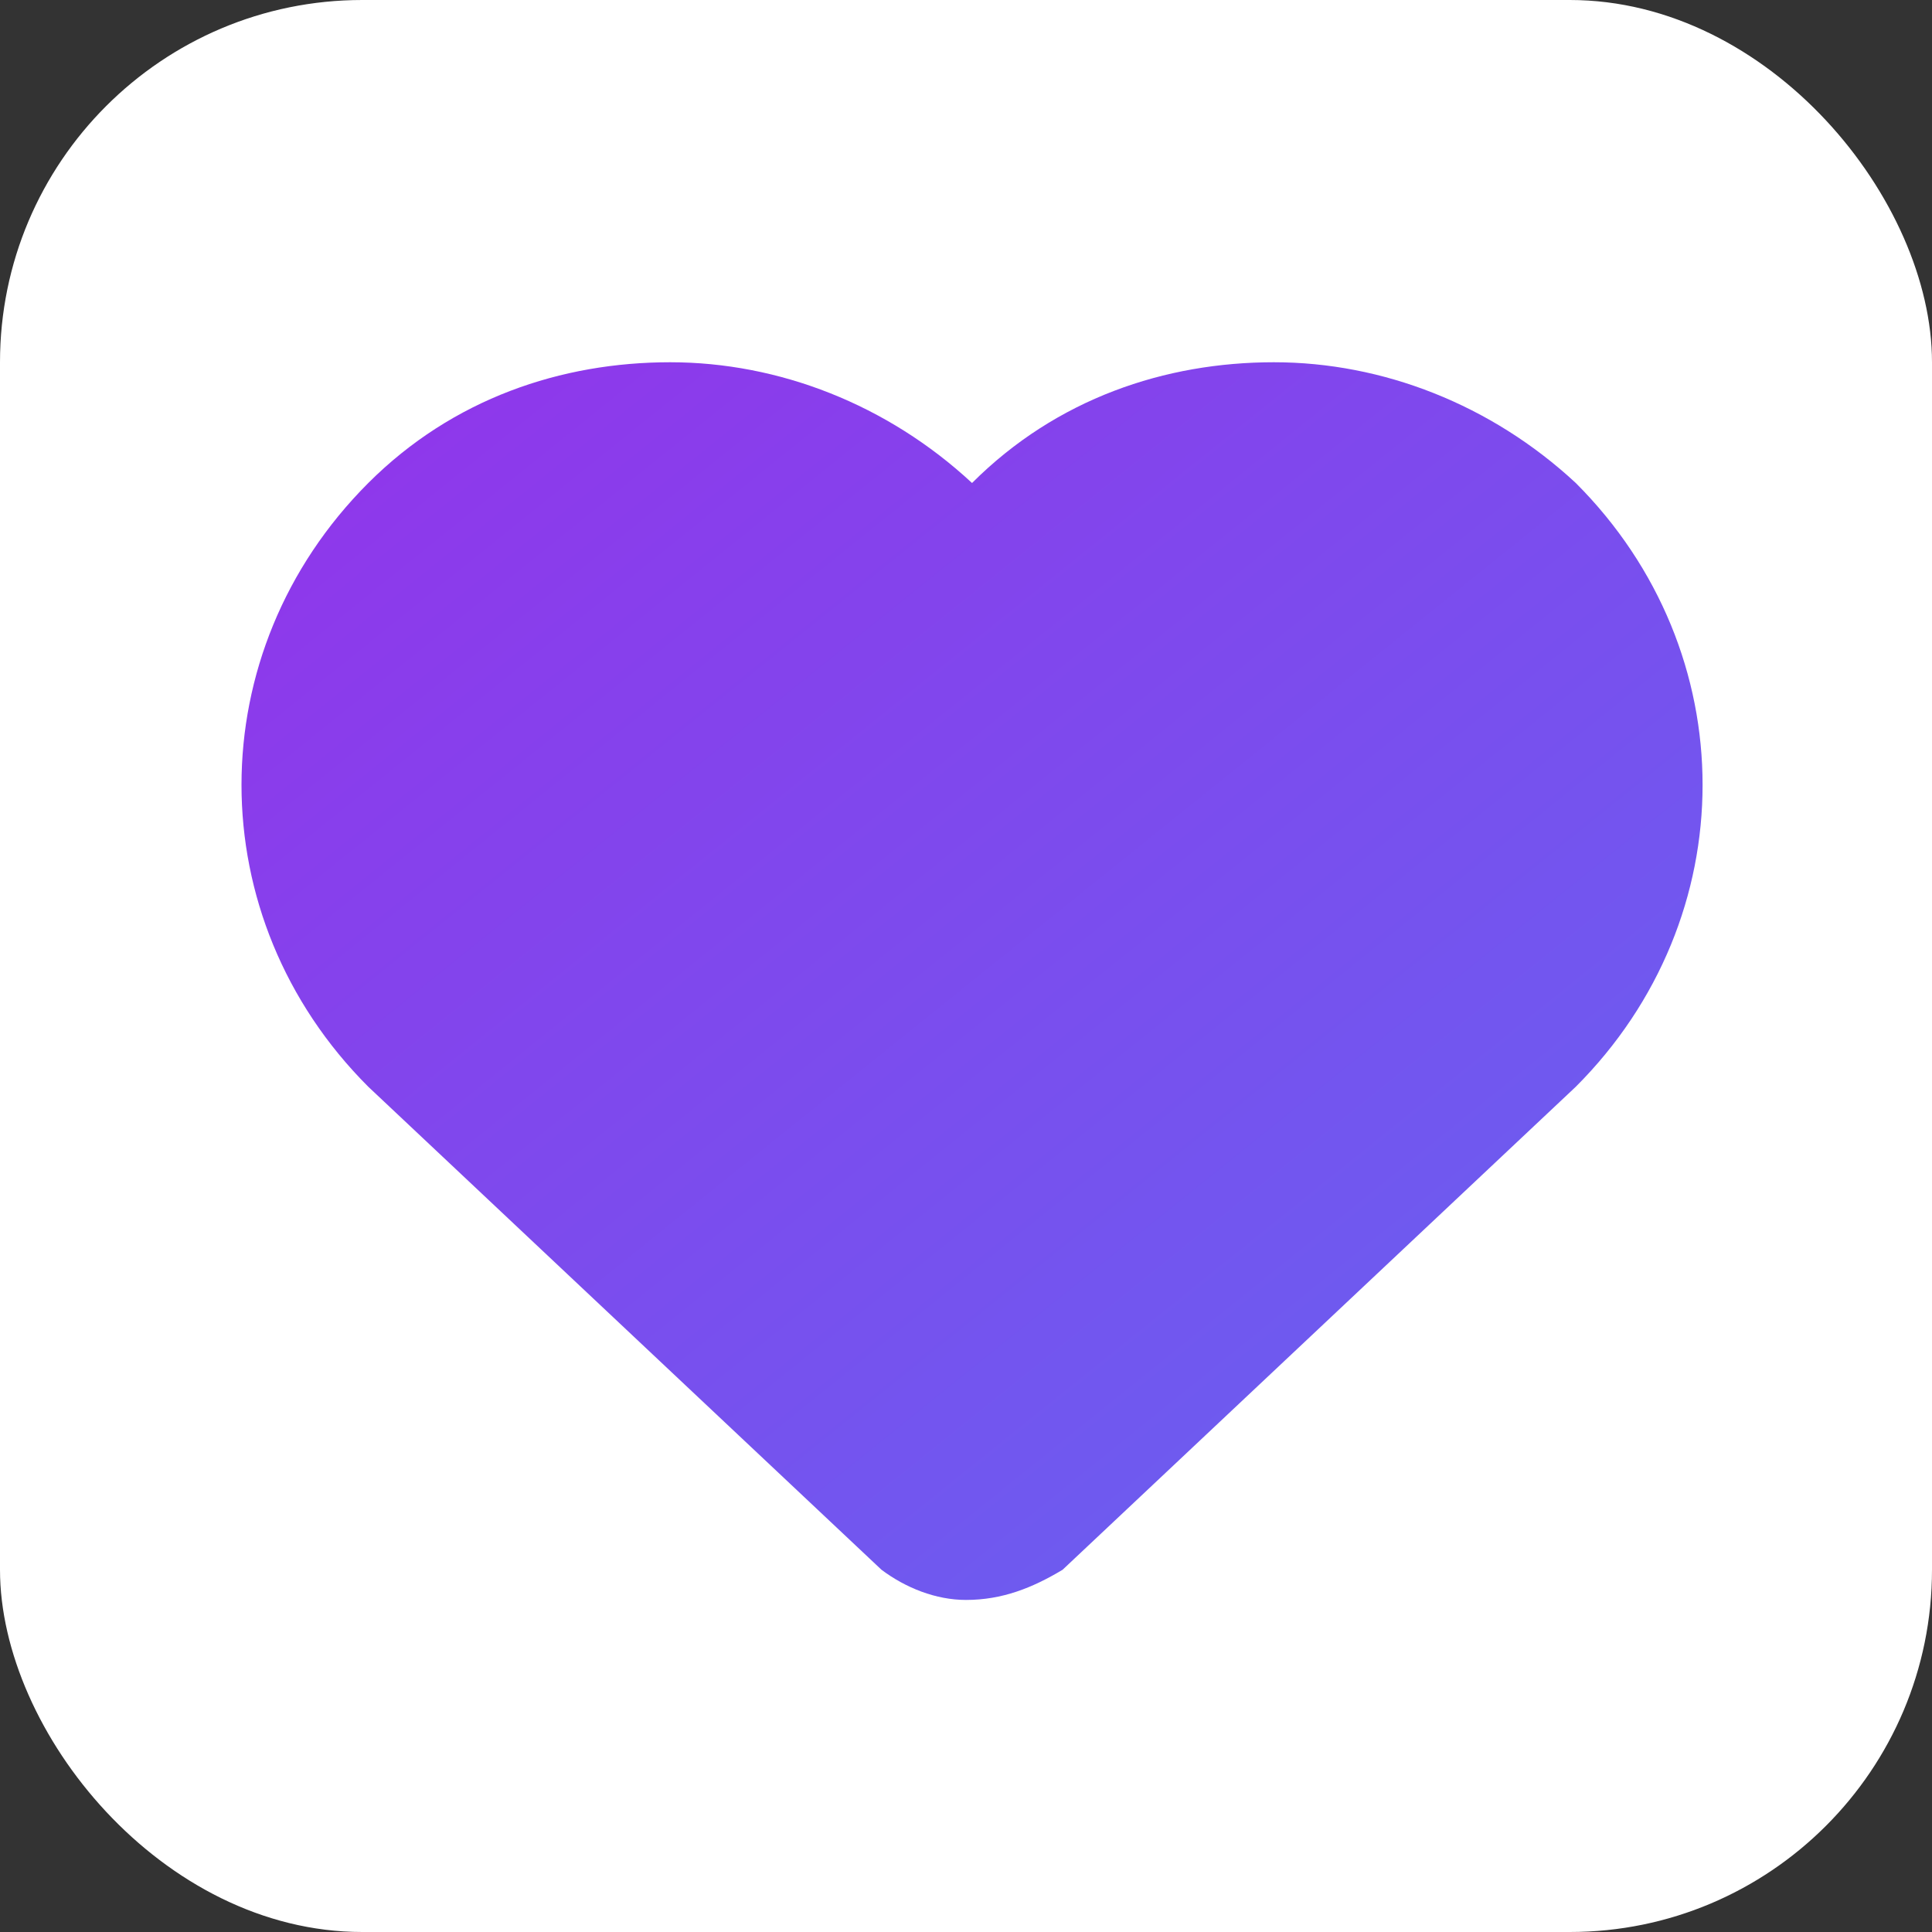
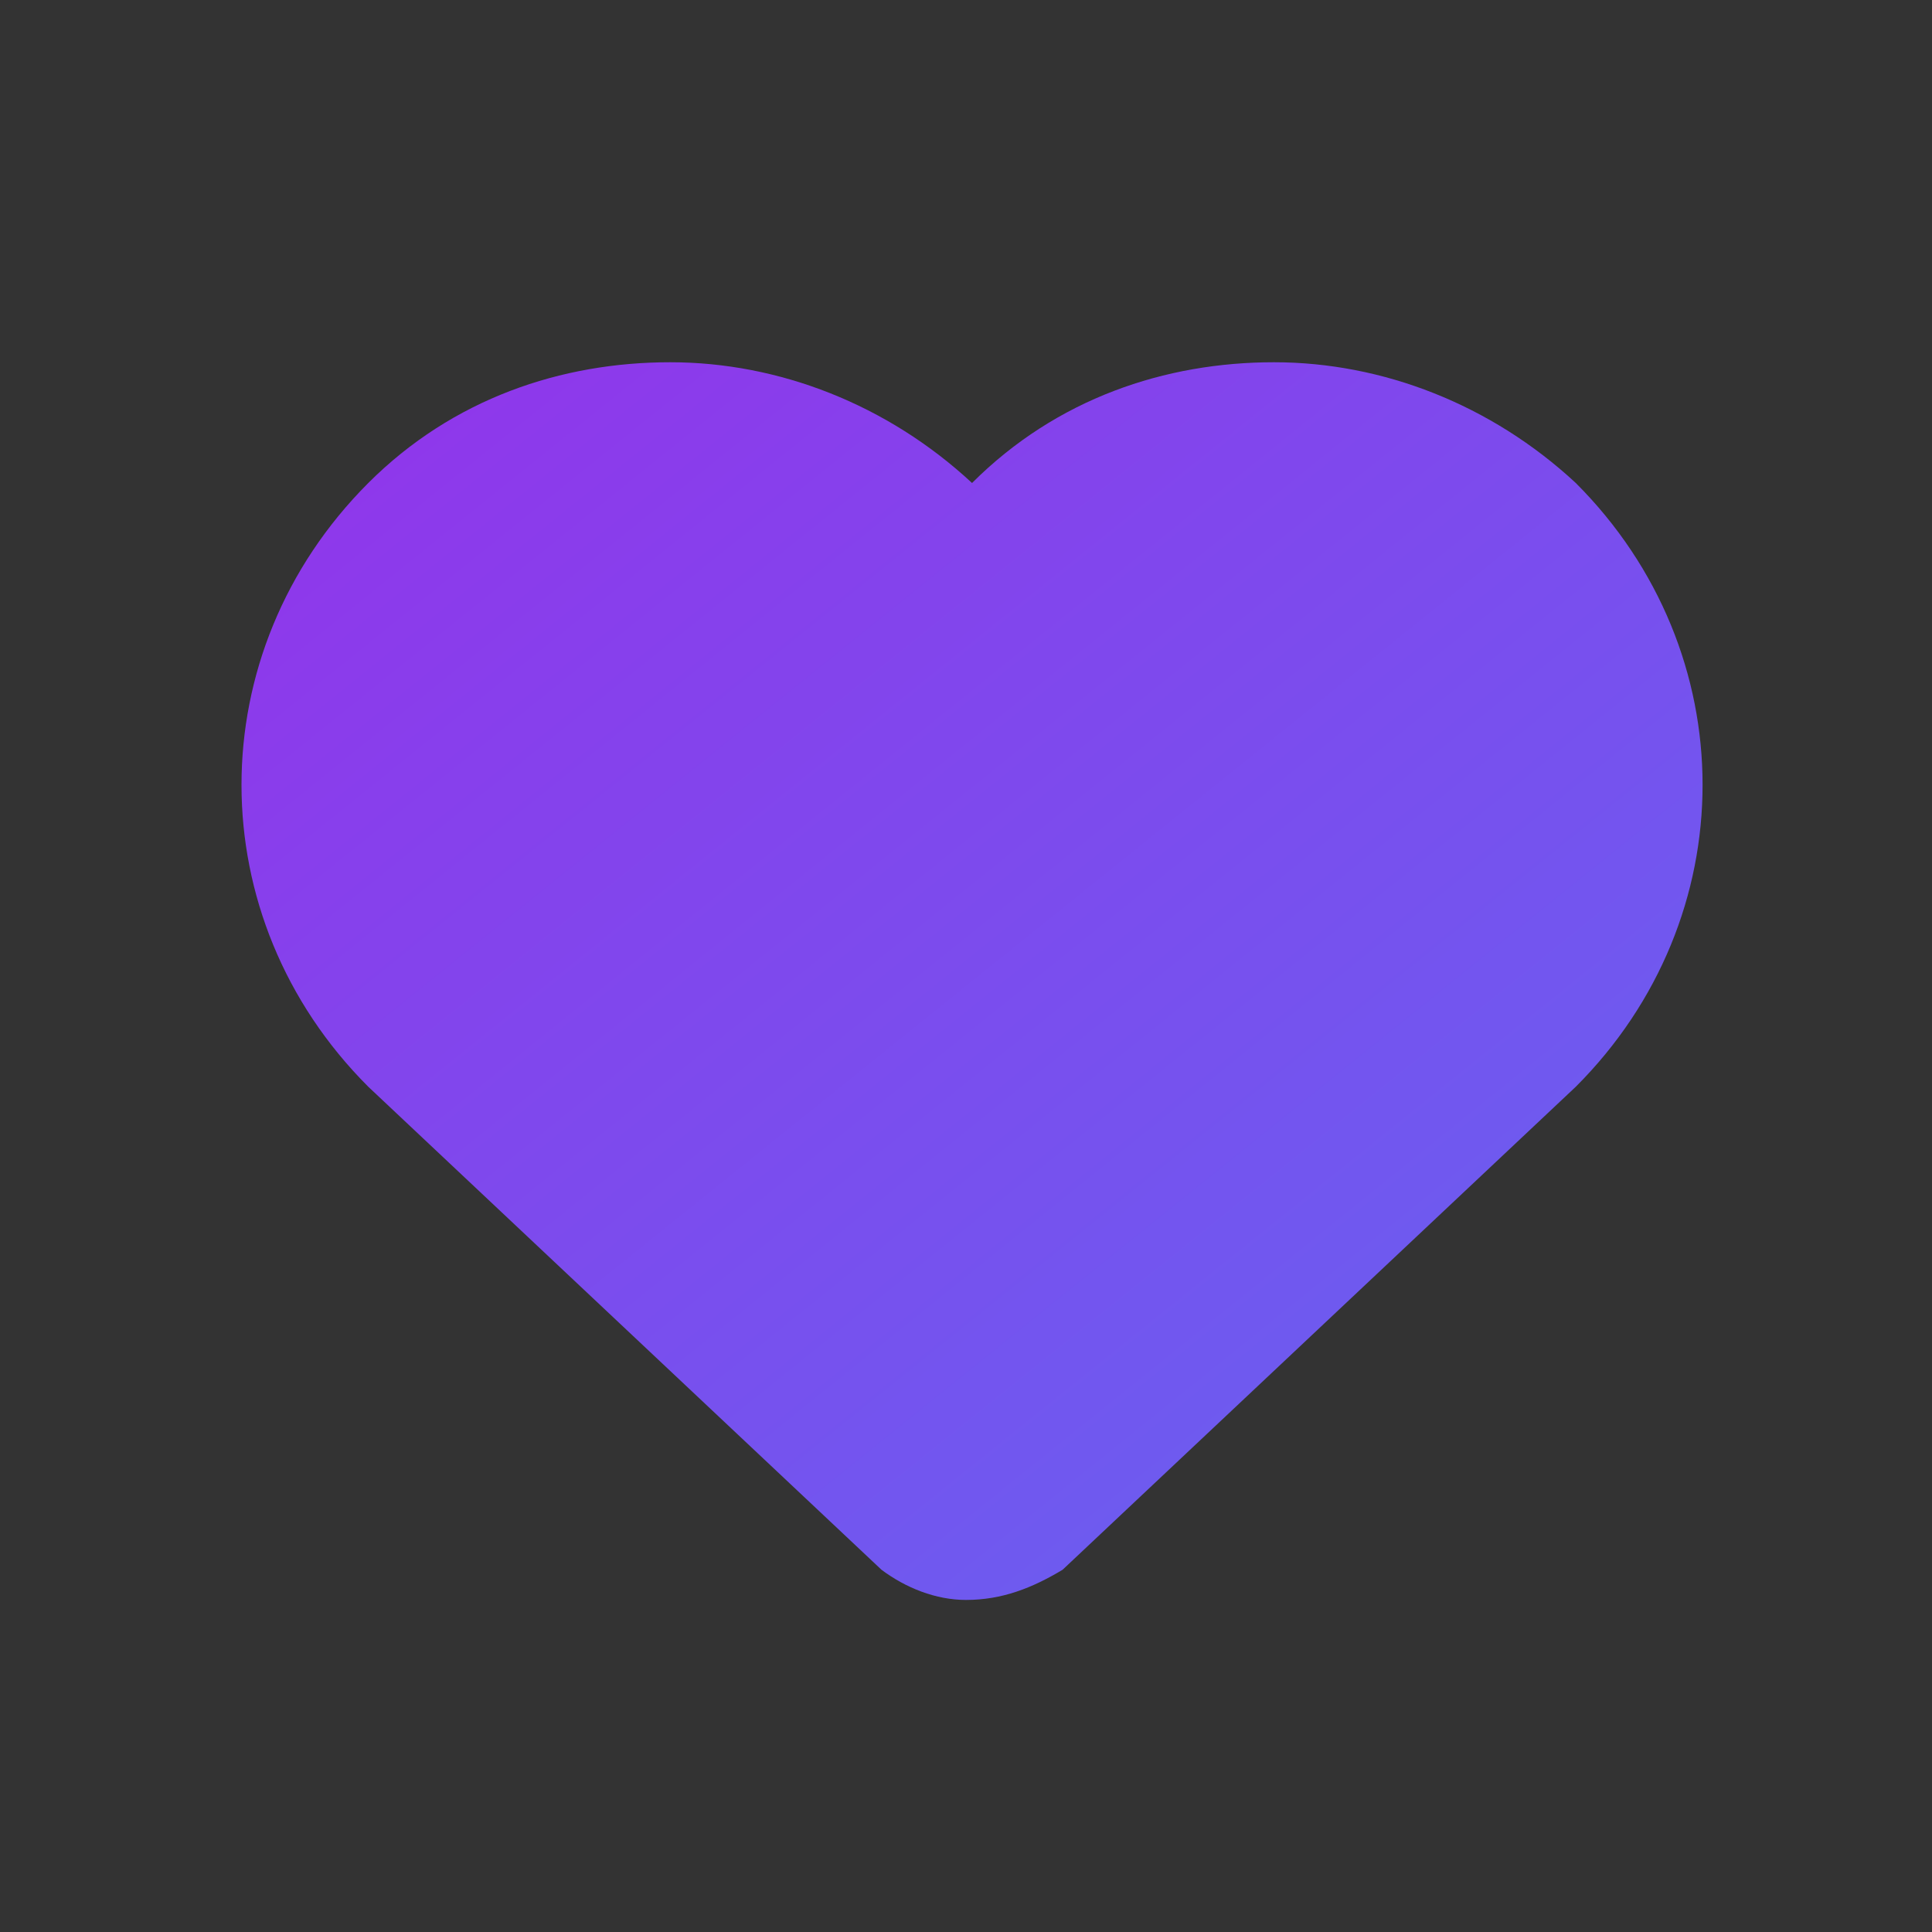
<svg xmlns="http://www.w3.org/2000/svg" viewBox="0 0 32 32">
  <rect x="0" y="0" width="32" height="32" fill="#333333" stroke="none" />
  <defs>
    <linearGradient id="purpleGradient" x1="0%" y1="0%" x2="100%" y2="100%">
      <stop offset="0%" style="stop-color:#9333ea;stop-opacity:1" />
      <stop offset="100%" style="stop-color:#6366f1;stop-opacity:1" />
    </linearGradient>
  </defs>
-   <rect width="32" height="32" rx="6" fill="white" />
  <path d="M16 26.5c-.5 0-1-.2-1.4-.5l-8.5-8c-2.8-2.8-2.8-7.2 0-10 1.4-1.4 3.2-2 5-2s3.6.7 5 2c1.4-1.4 3.2-2 5-2s3.6.7 5 2c2.8 2.8 2.8 7.2 0 10l-8.5 8c-.5.3-1 .5-1.6.5z" fill="url(#purpleGradient)" />
</svg>